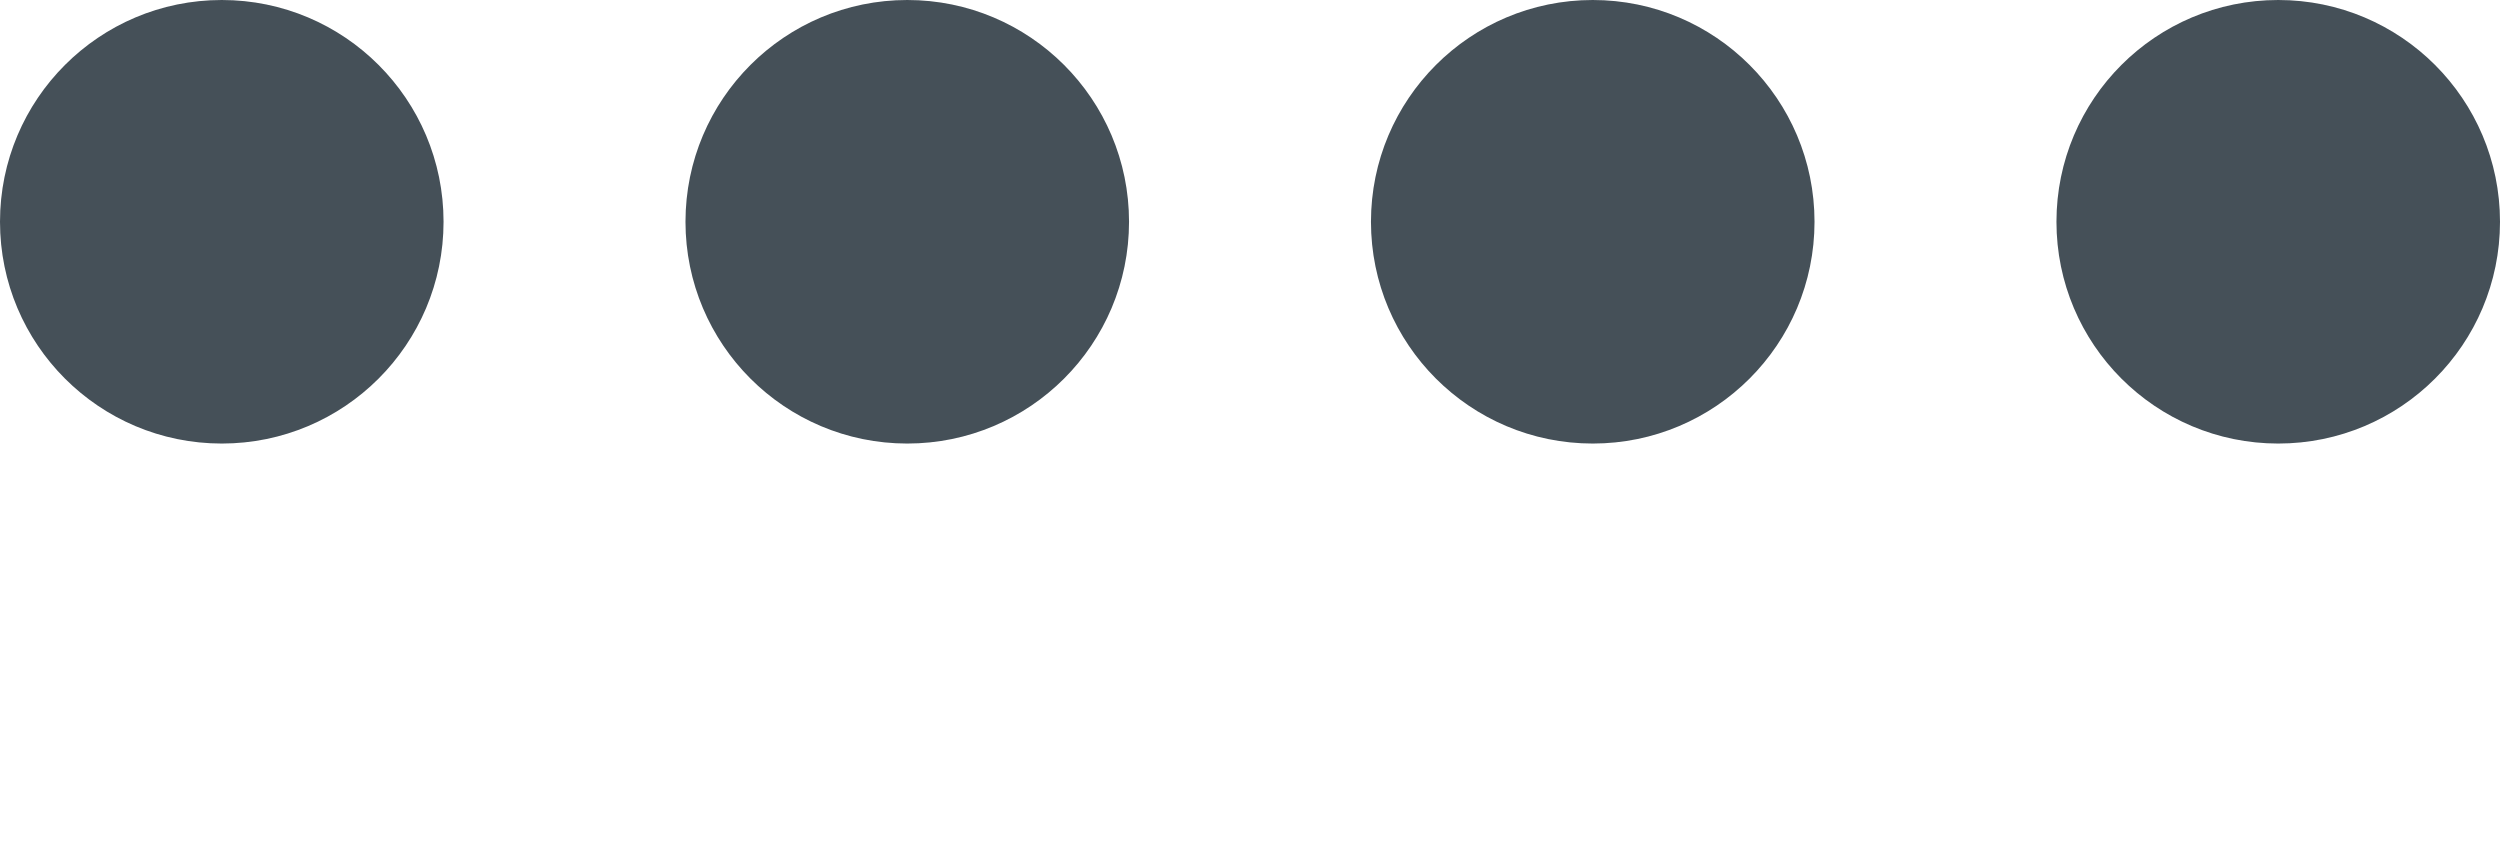
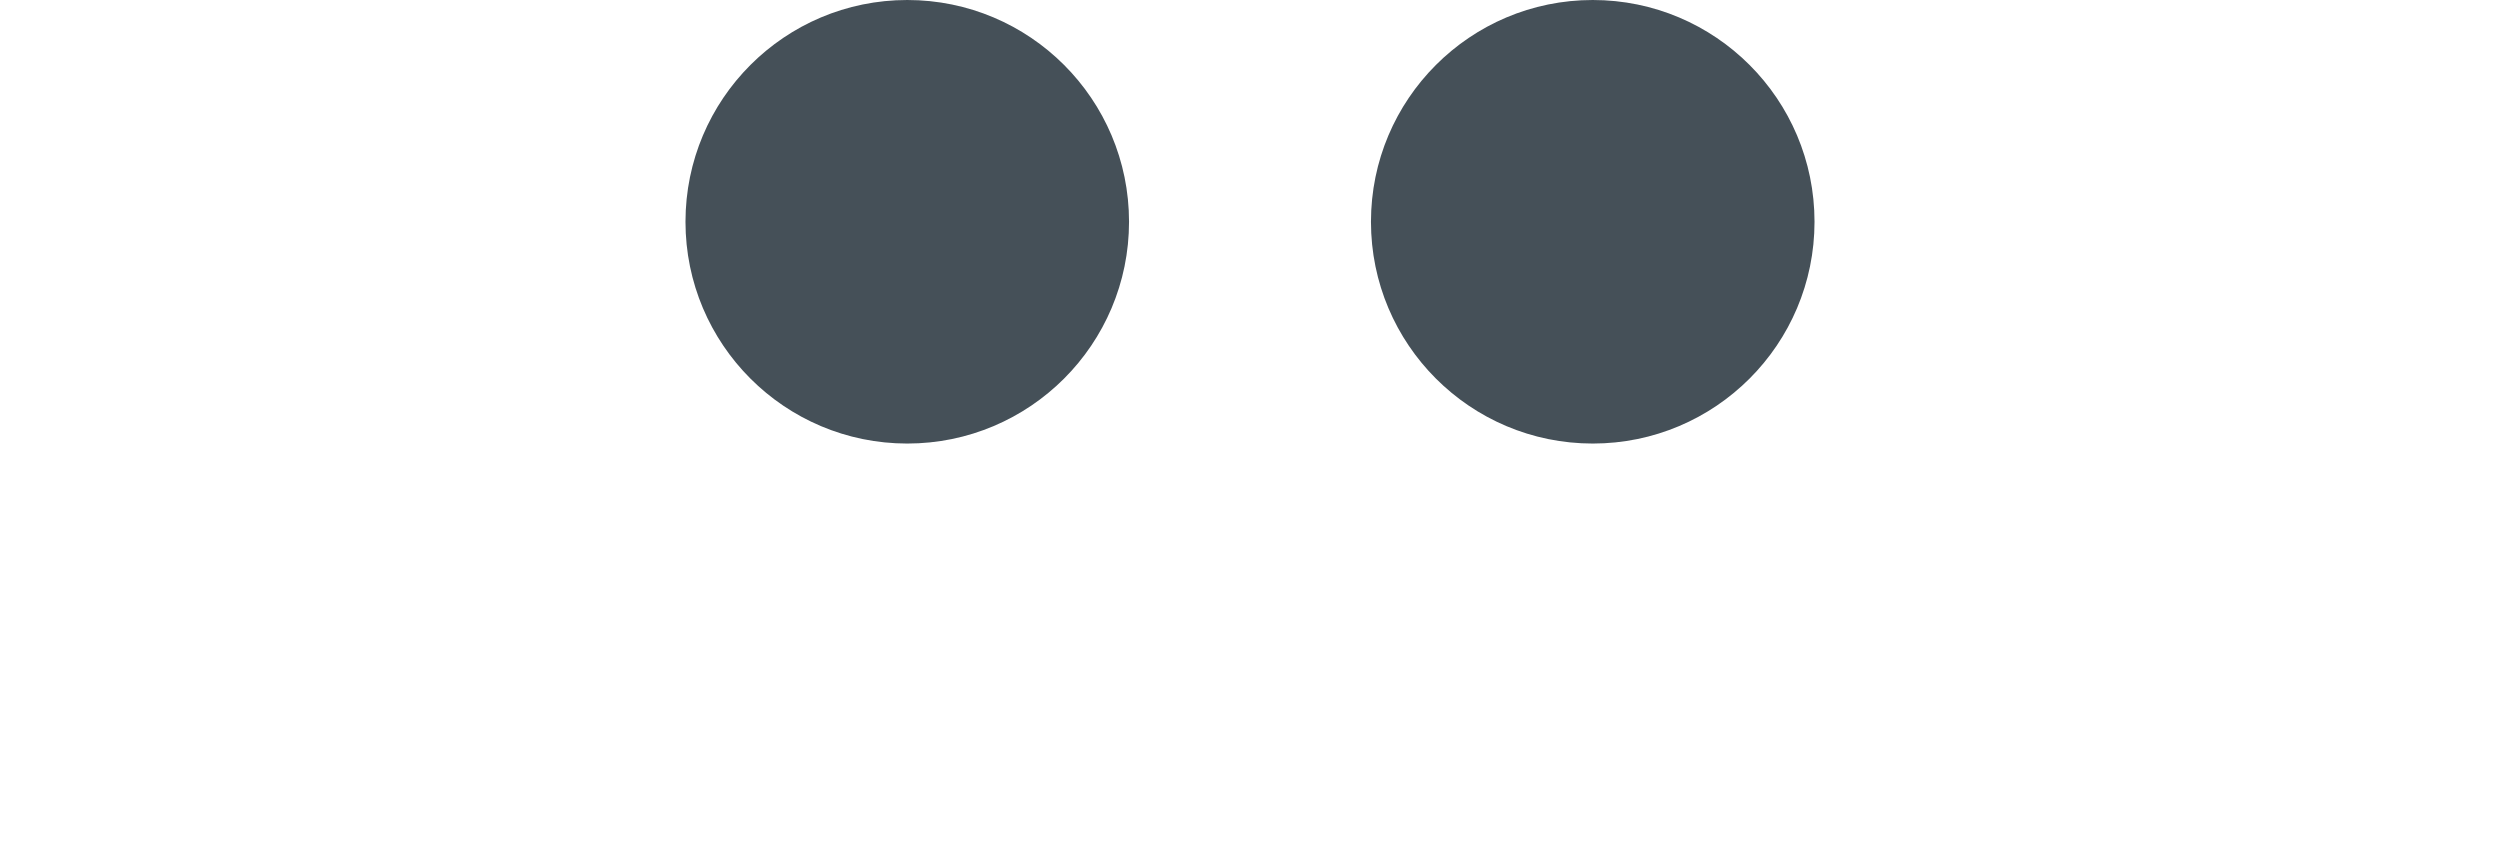
<svg xmlns="http://www.w3.org/2000/svg" width="62" height="21" viewBox="0 0 62 21" fill="none">
-   <circle cx="5.5" cy="5.5" r="4.5" fill="#455058" stroke="#455058" stroke-width="2" />
  <circle cx="22.5" cy="5.5" r="4.5" fill="#455058" stroke="#455058" stroke-width="2" />
  <circle cx="39.5" cy="5.5" r="4.5" fill="#455058" stroke="#455058" stroke-width="2" />
-   <circle cx="56.5" cy="5.5" r="4.5" fill="#455058" stroke="#455058" stroke-width="2" />
</svg>